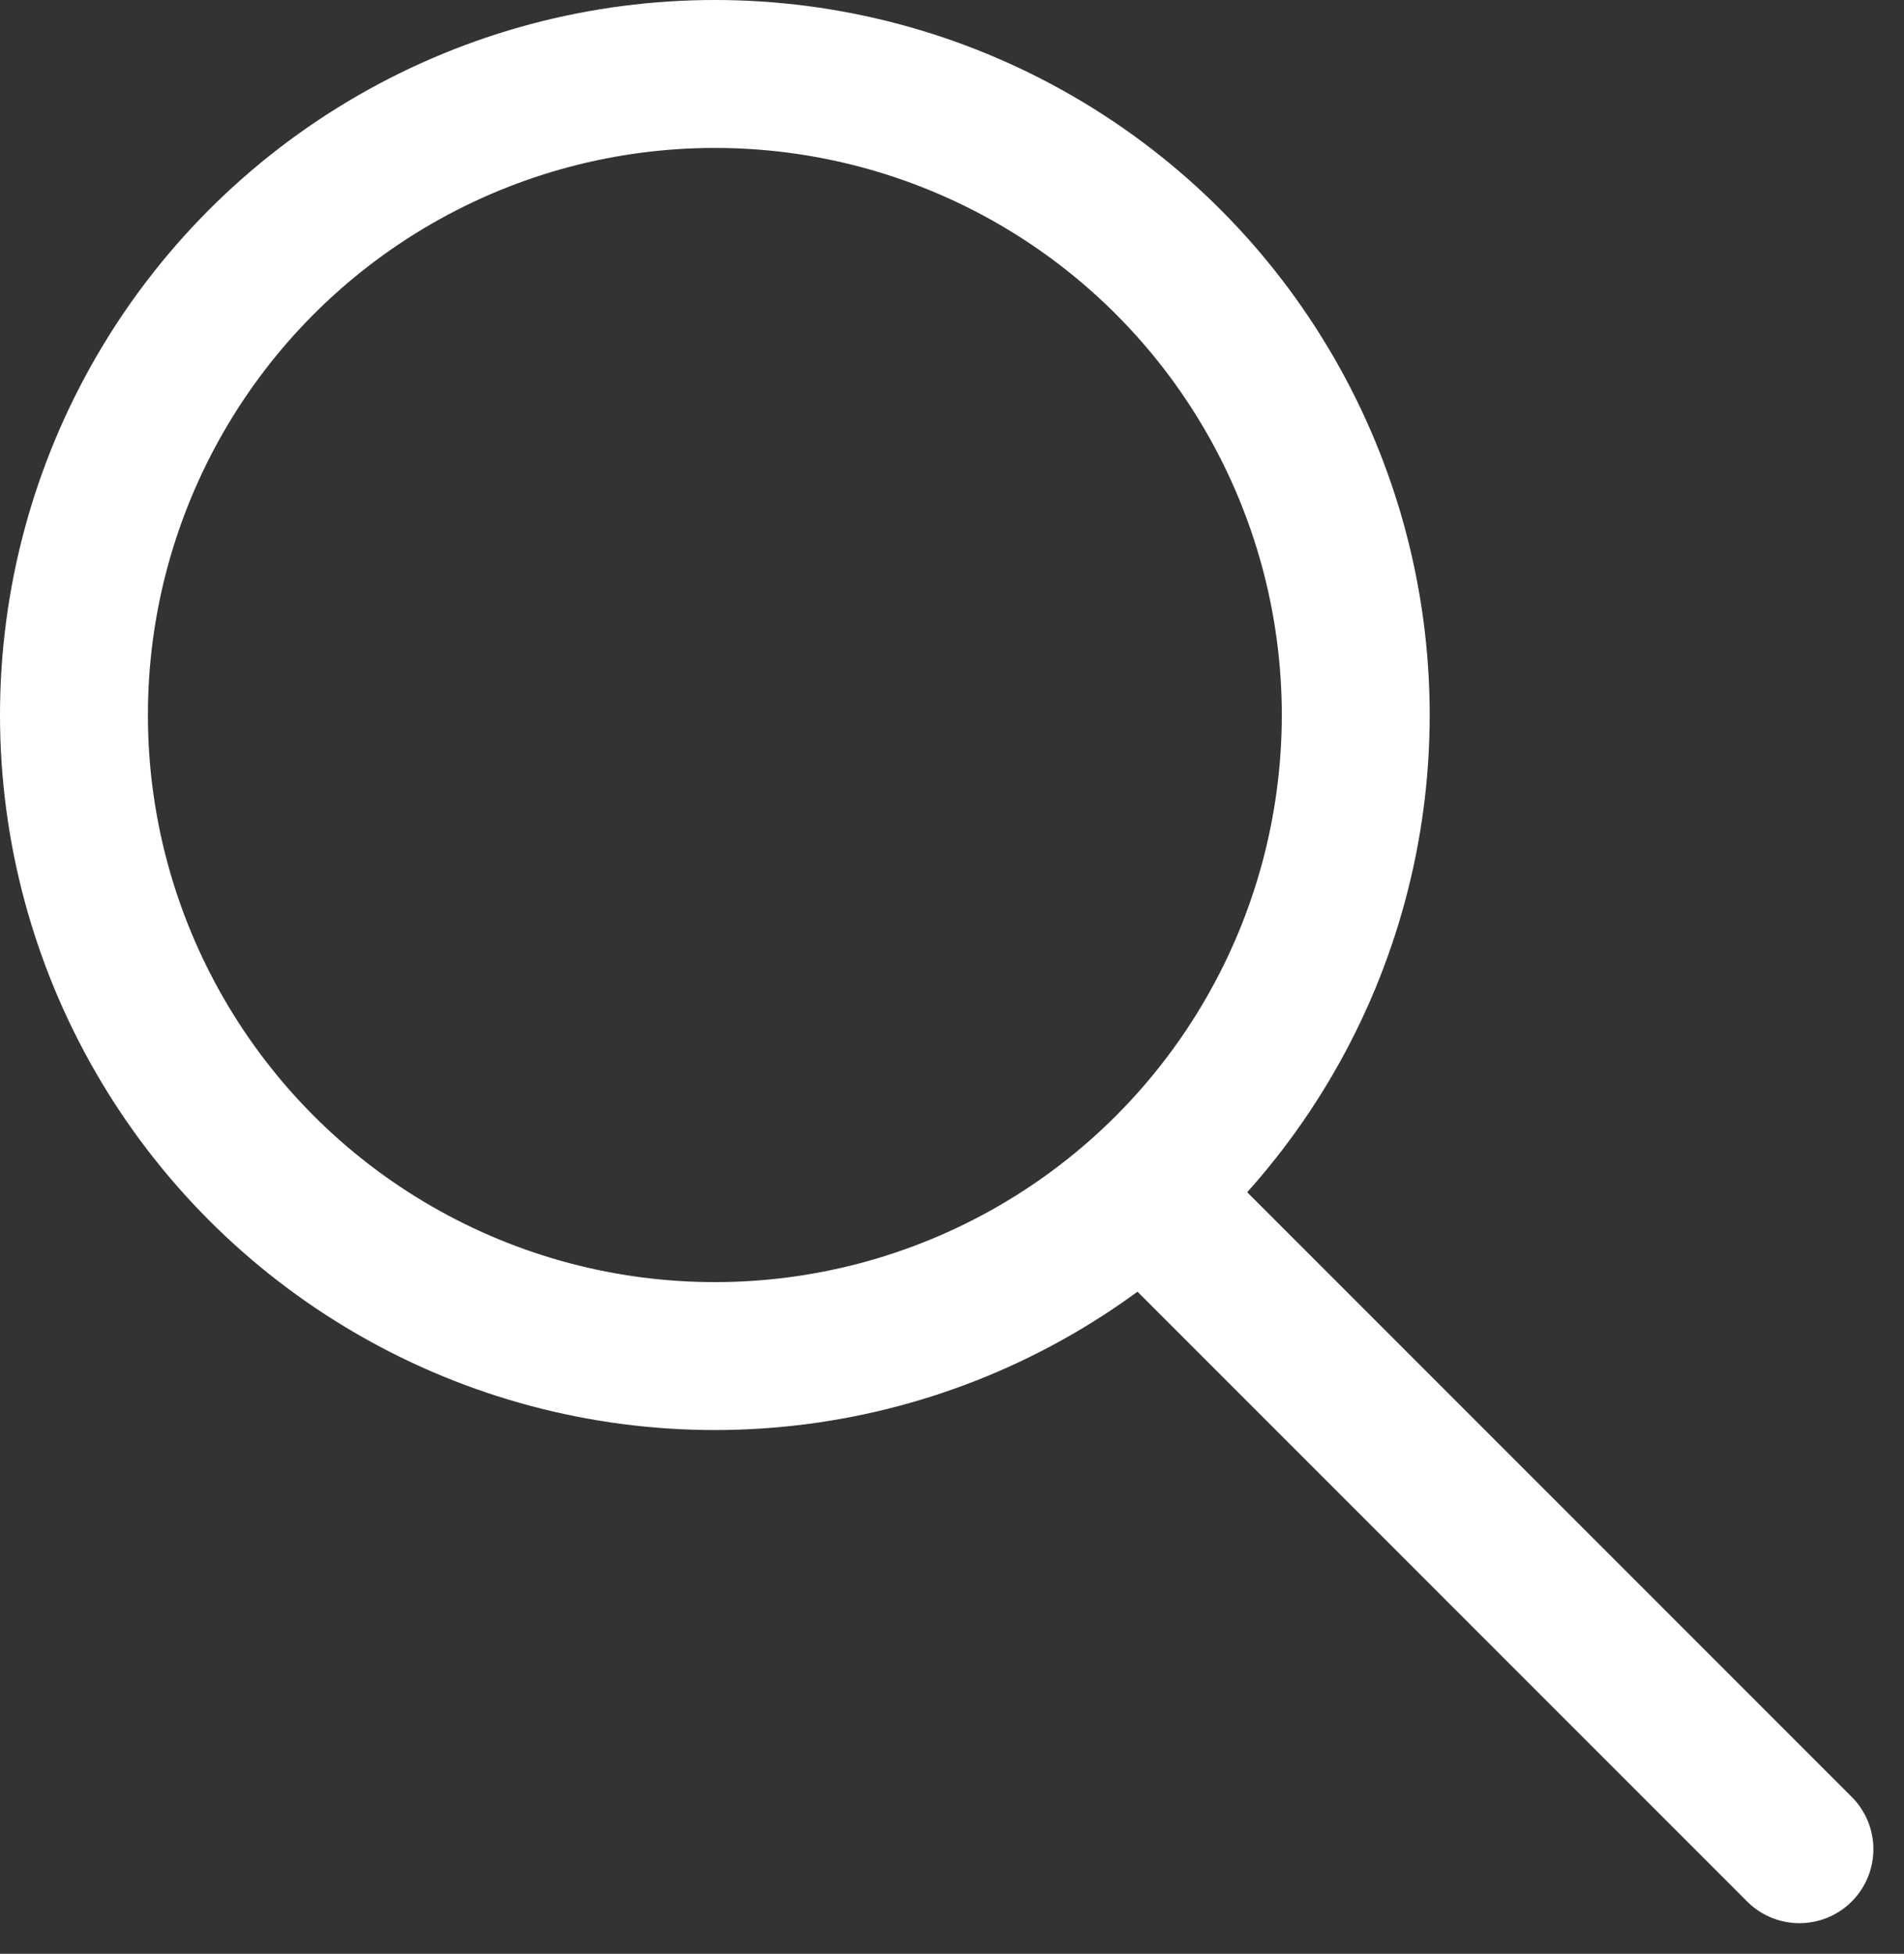
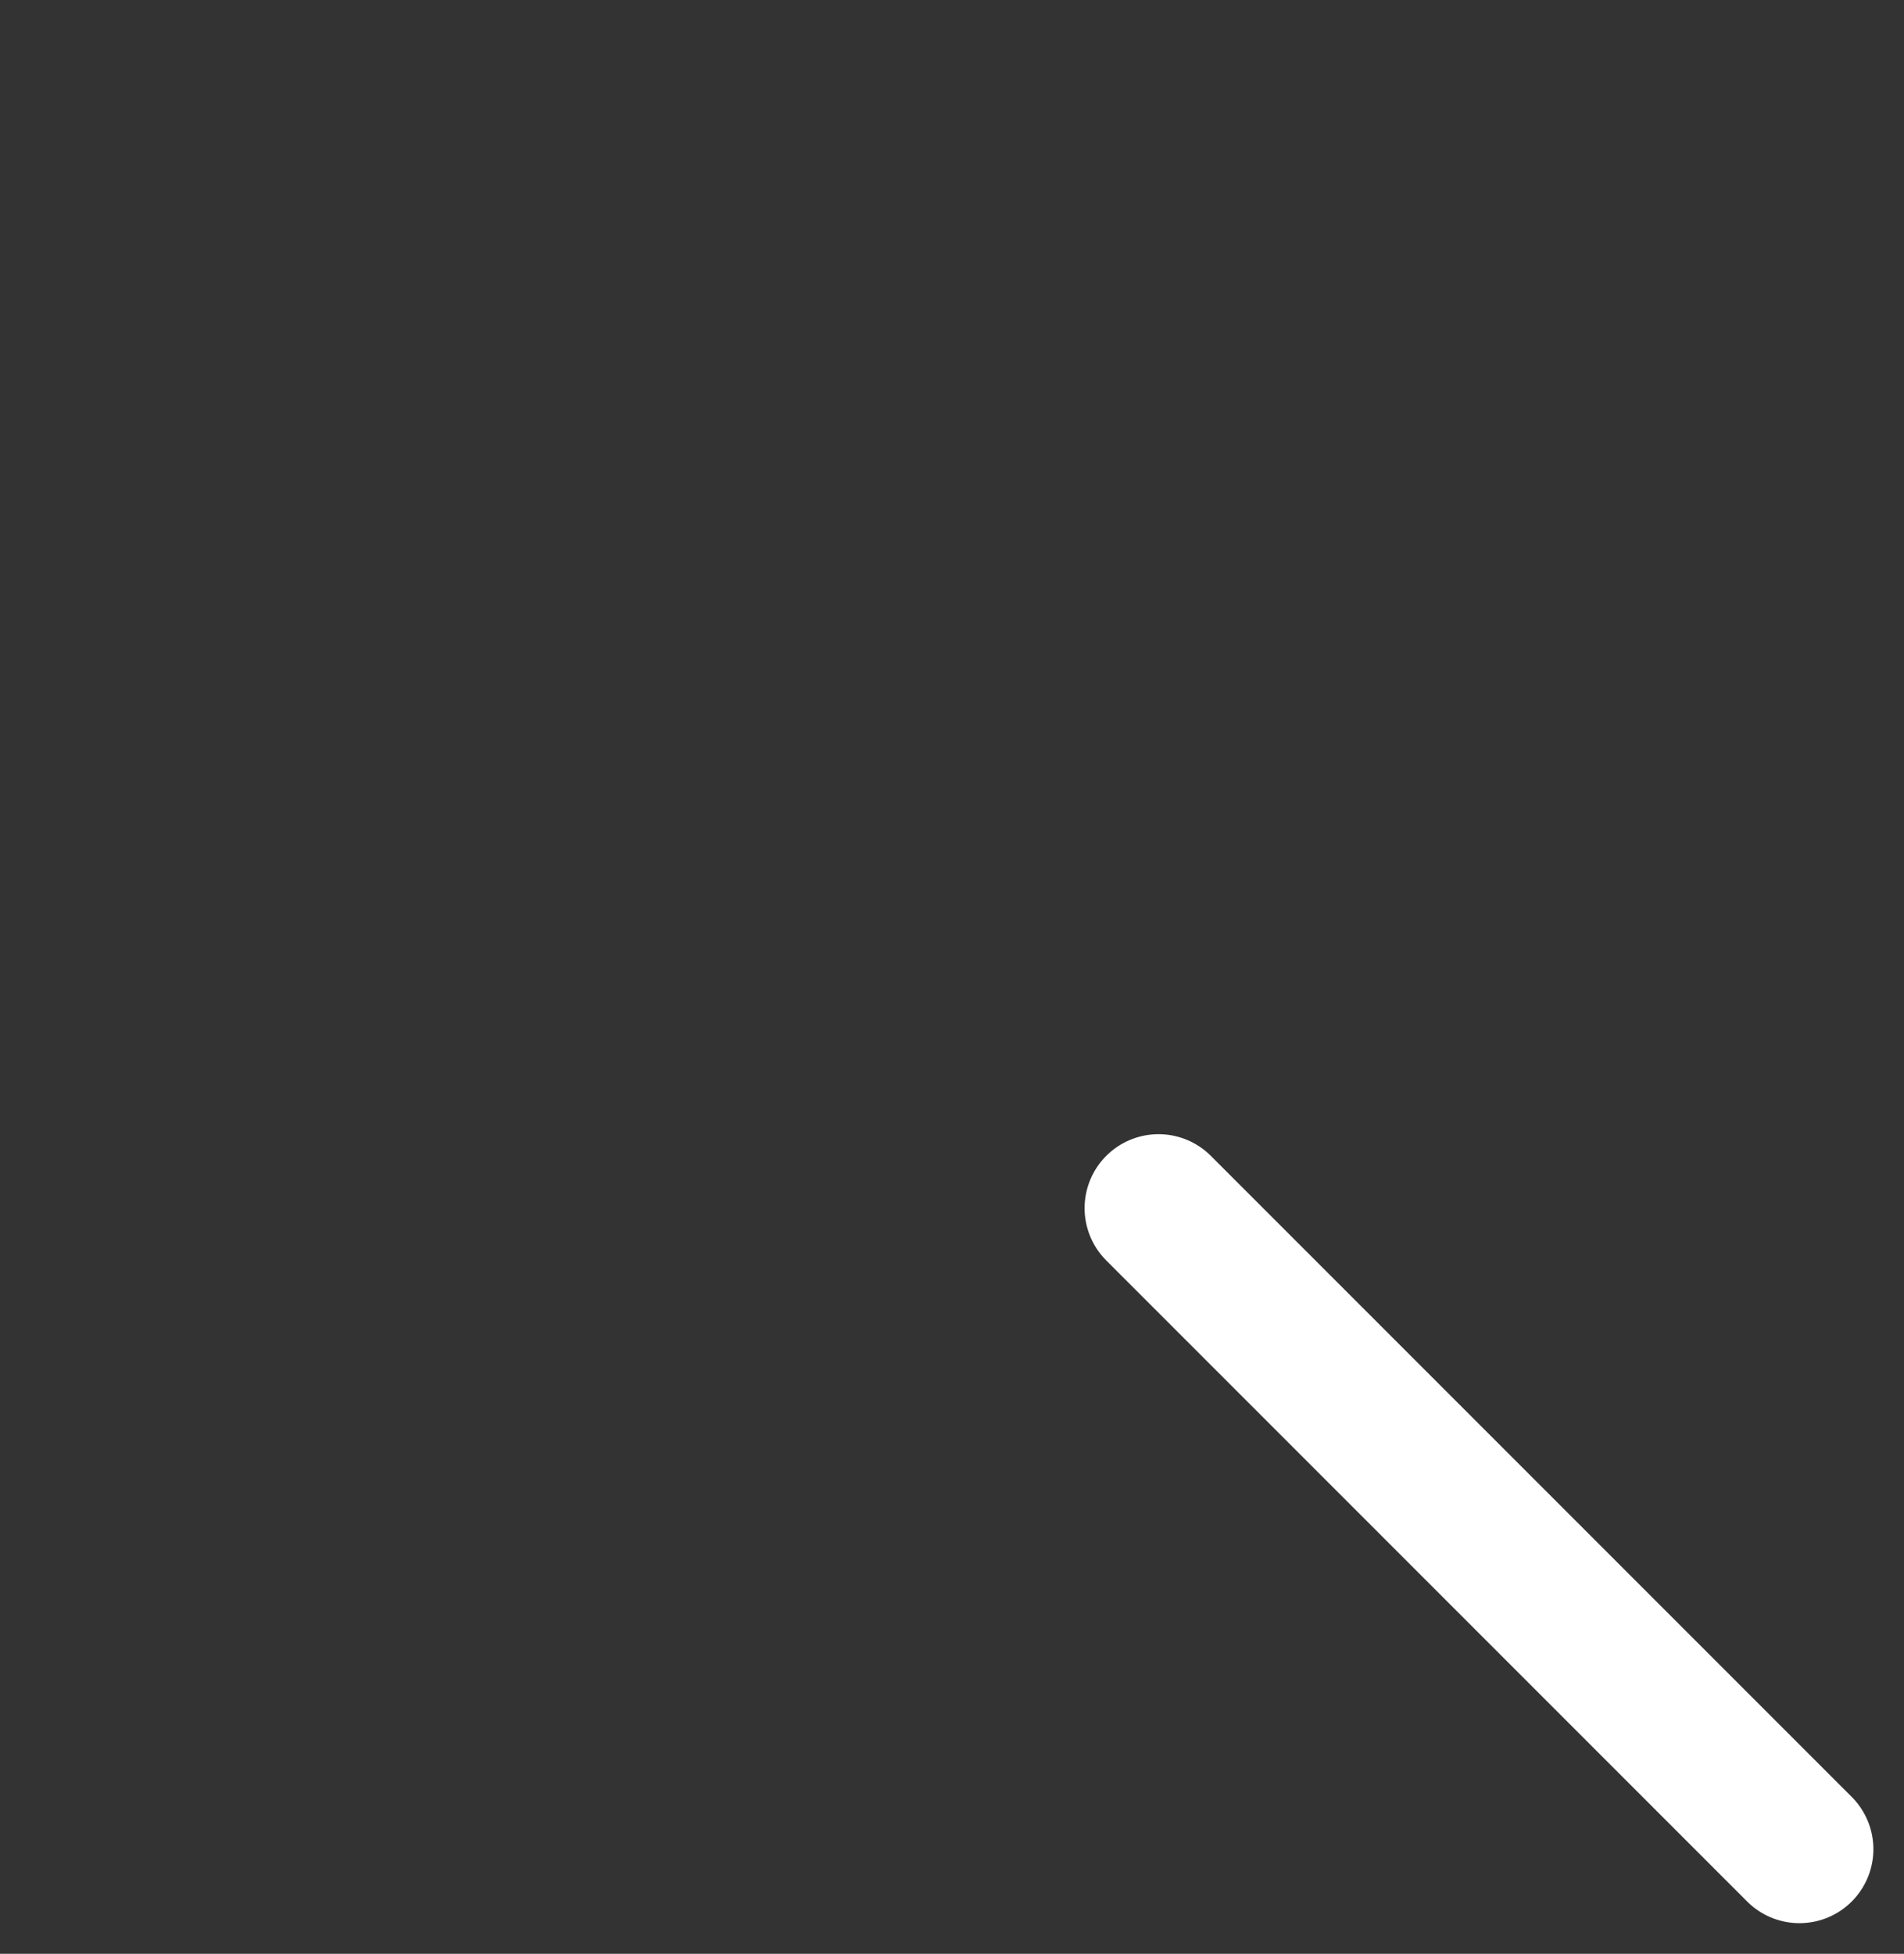
<svg xmlns="http://www.w3.org/2000/svg" width="38.621" height="39.621" viewBox="0 0 38.621 39.621">
  <rect x="0" y="0" width="38.621" height="39.621" fill="#333333" stroke="none" />
  <g id="Grupo_82" data-name="Grupo 82" transform="translate(1.153 1.61)">
-     <circle id="Elipse_19" data-name="Elipse 19" cx="13" cy="13" r="13" transform="translate(0.347 -0.11)" fill="none" stroke="#FFFFFF" stroke-linecap="round" stroke-linejoin="round" stroke-width="3" />
    <line id="Linha_46" data-name="Linha 46" x2="13" y2="13" transform="translate(22.347 22.89)" fill="none" stroke="#FFFFFF" stroke-linecap="round" stroke-linejoin="round" stroke-width="3" />
  </g>
</svg>